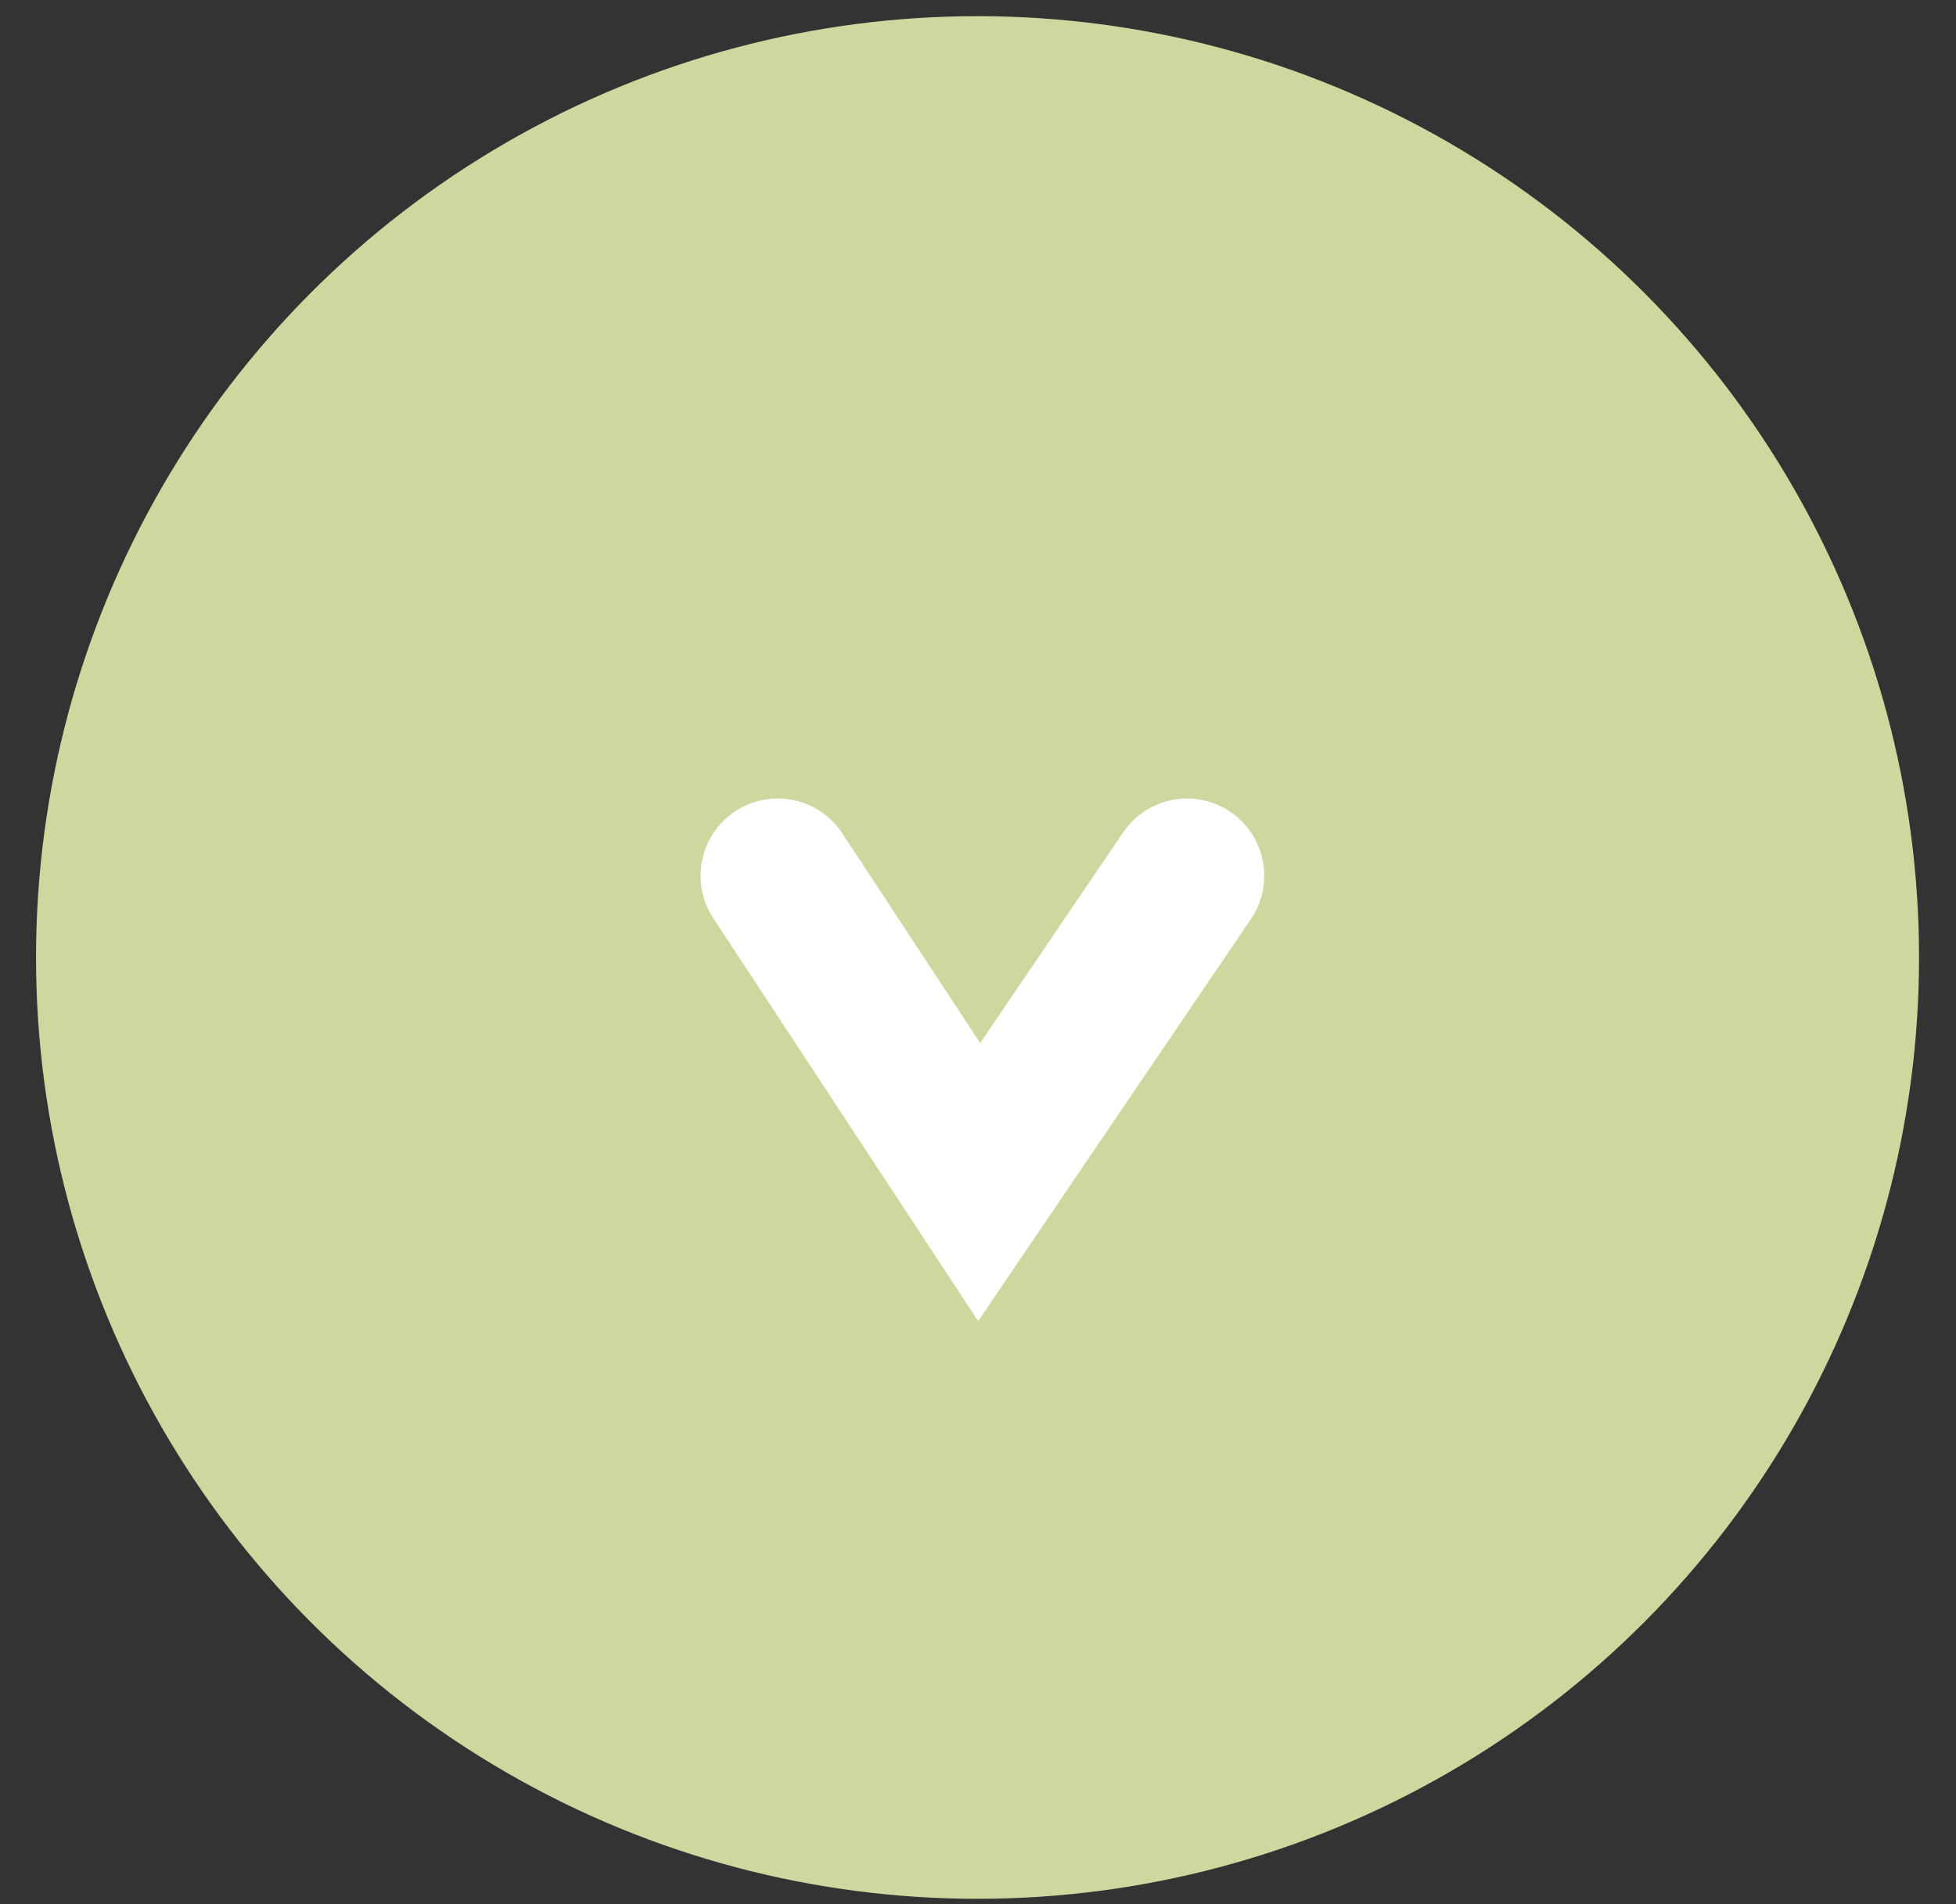
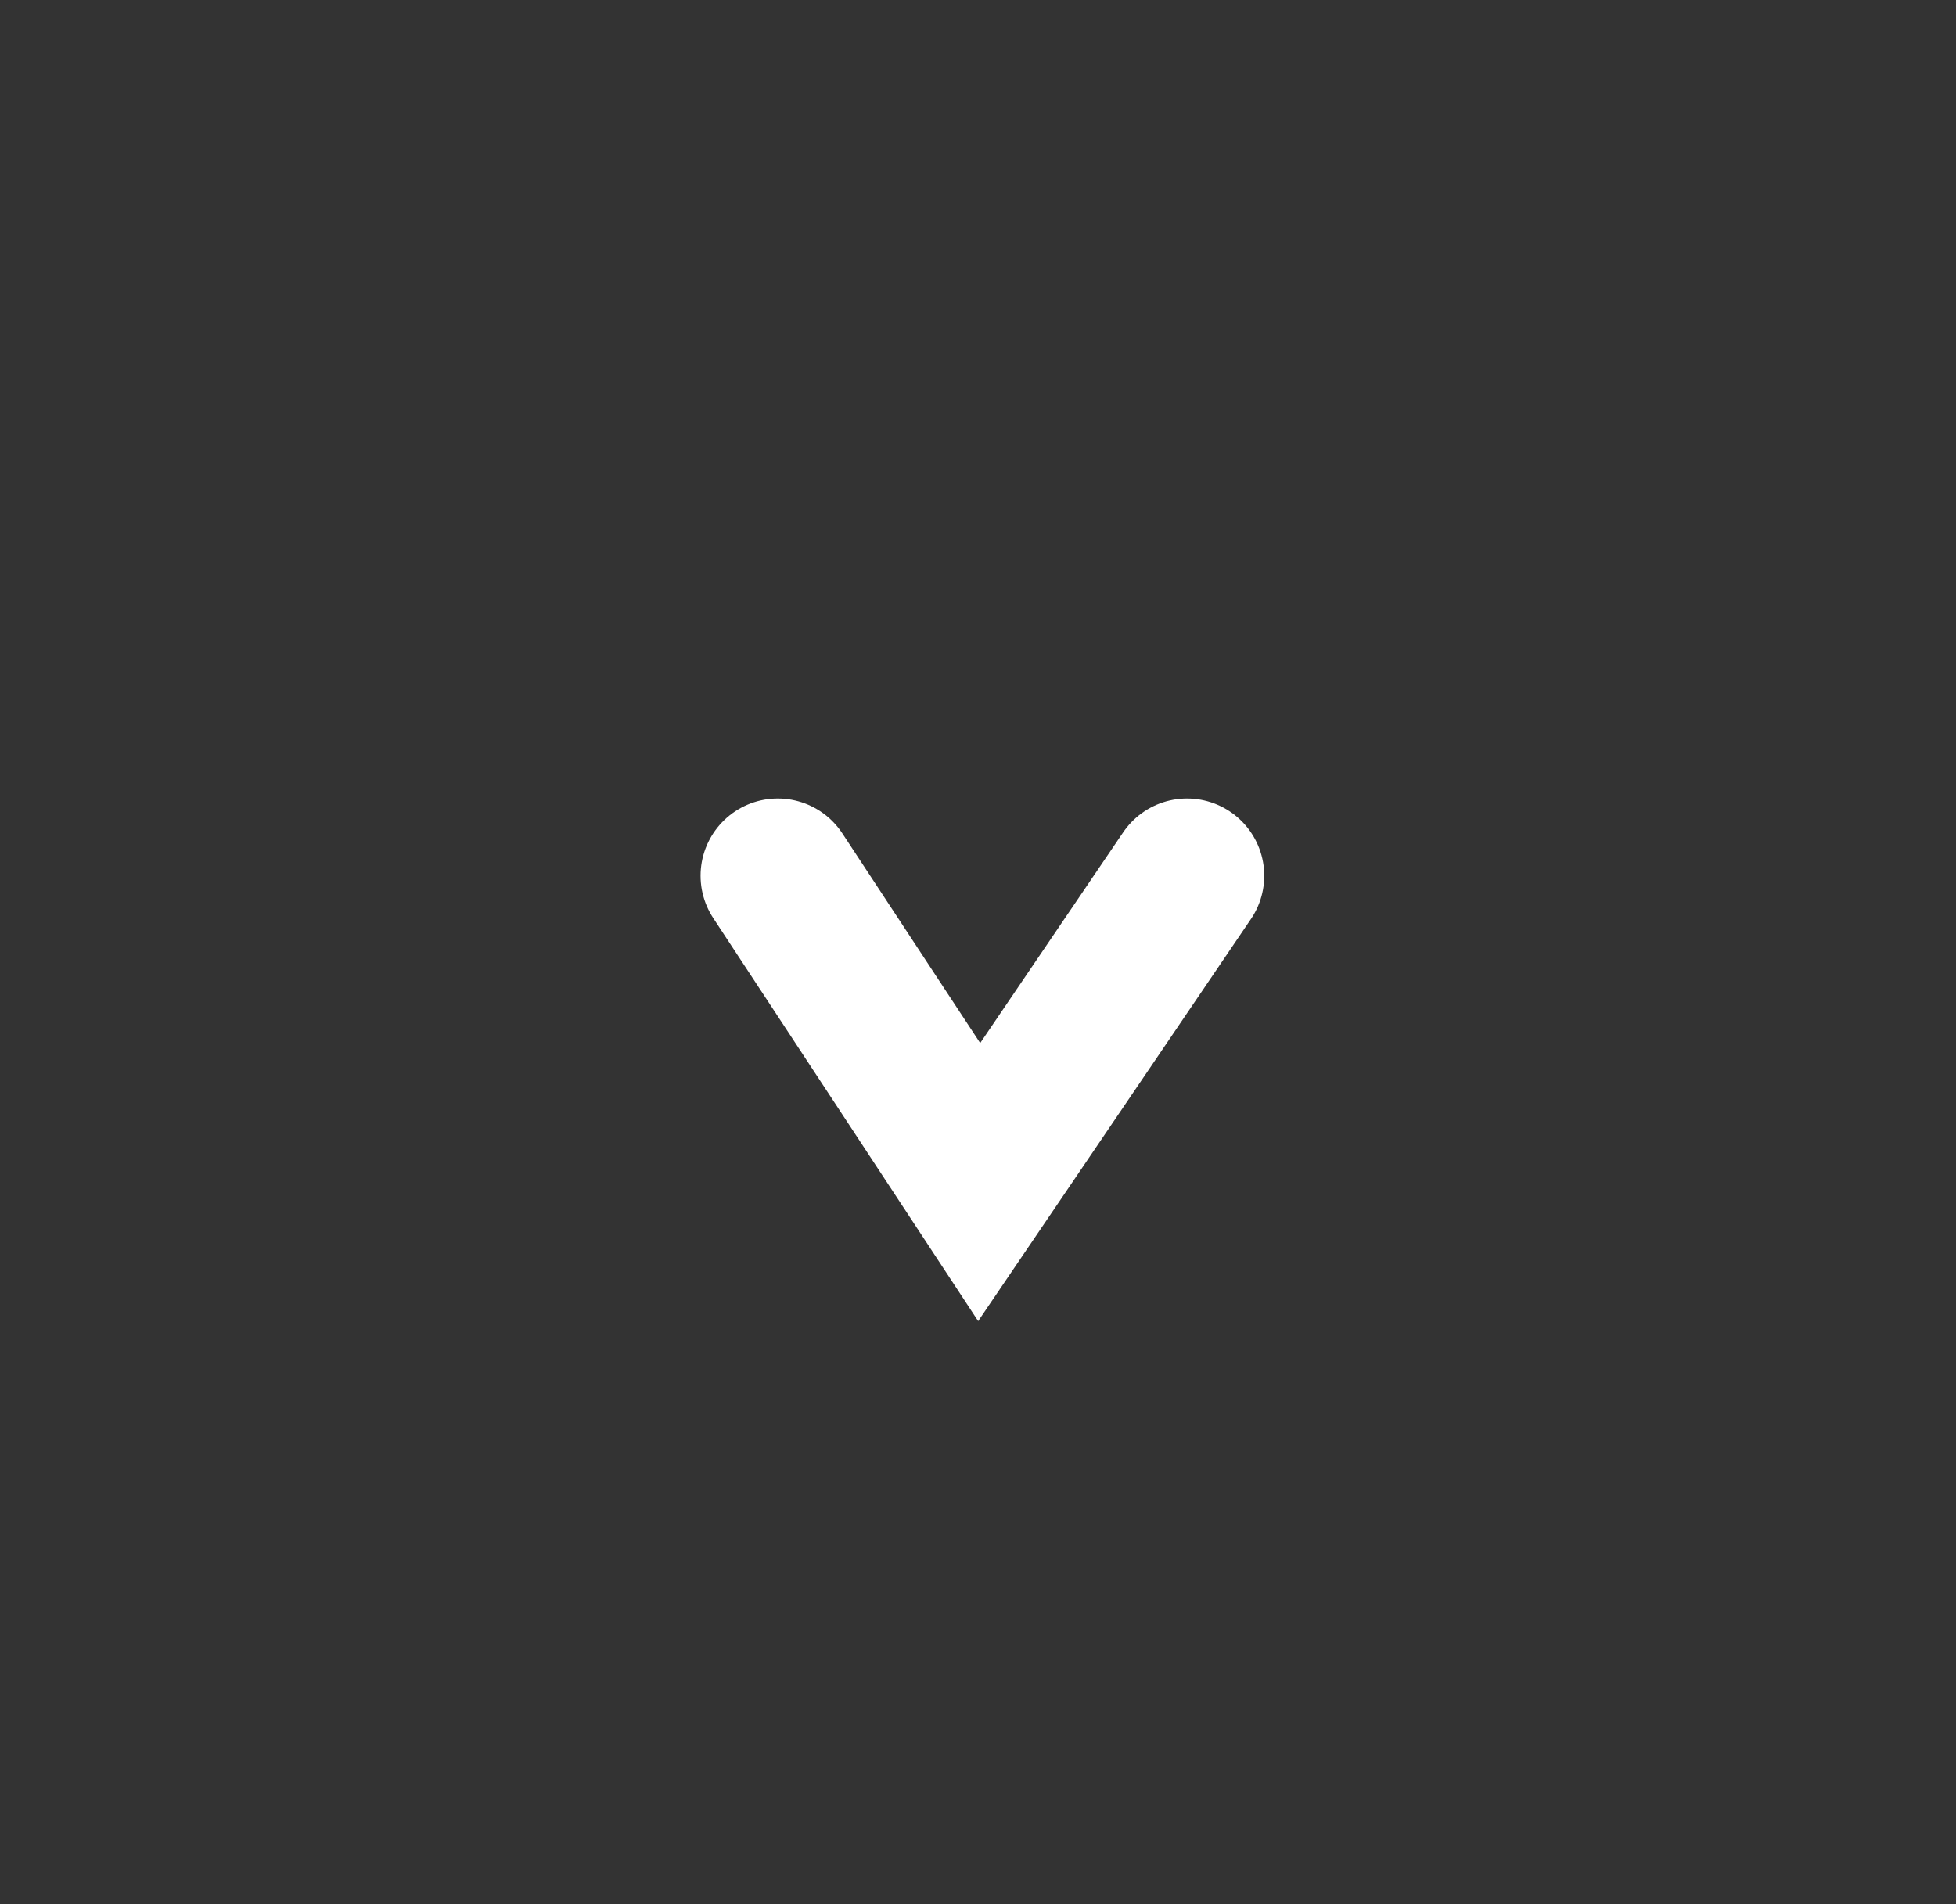
<svg xmlns="http://www.w3.org/2000/svg" width="38" height="37" viewBox="0 0 38 37" fill="none">
  <rect x="0" y="0" width="38" height="37" fill="#333333" stroke="none" />
-   <circle cx="18.991" cy="18.605" r="18.291" fill="#CED89E" />
  <path d="M15.11 17.016L19.023 22.969L23.061 17.016" stroke="white" stroke-width="3" stroke-linecap="round" />
</svg>